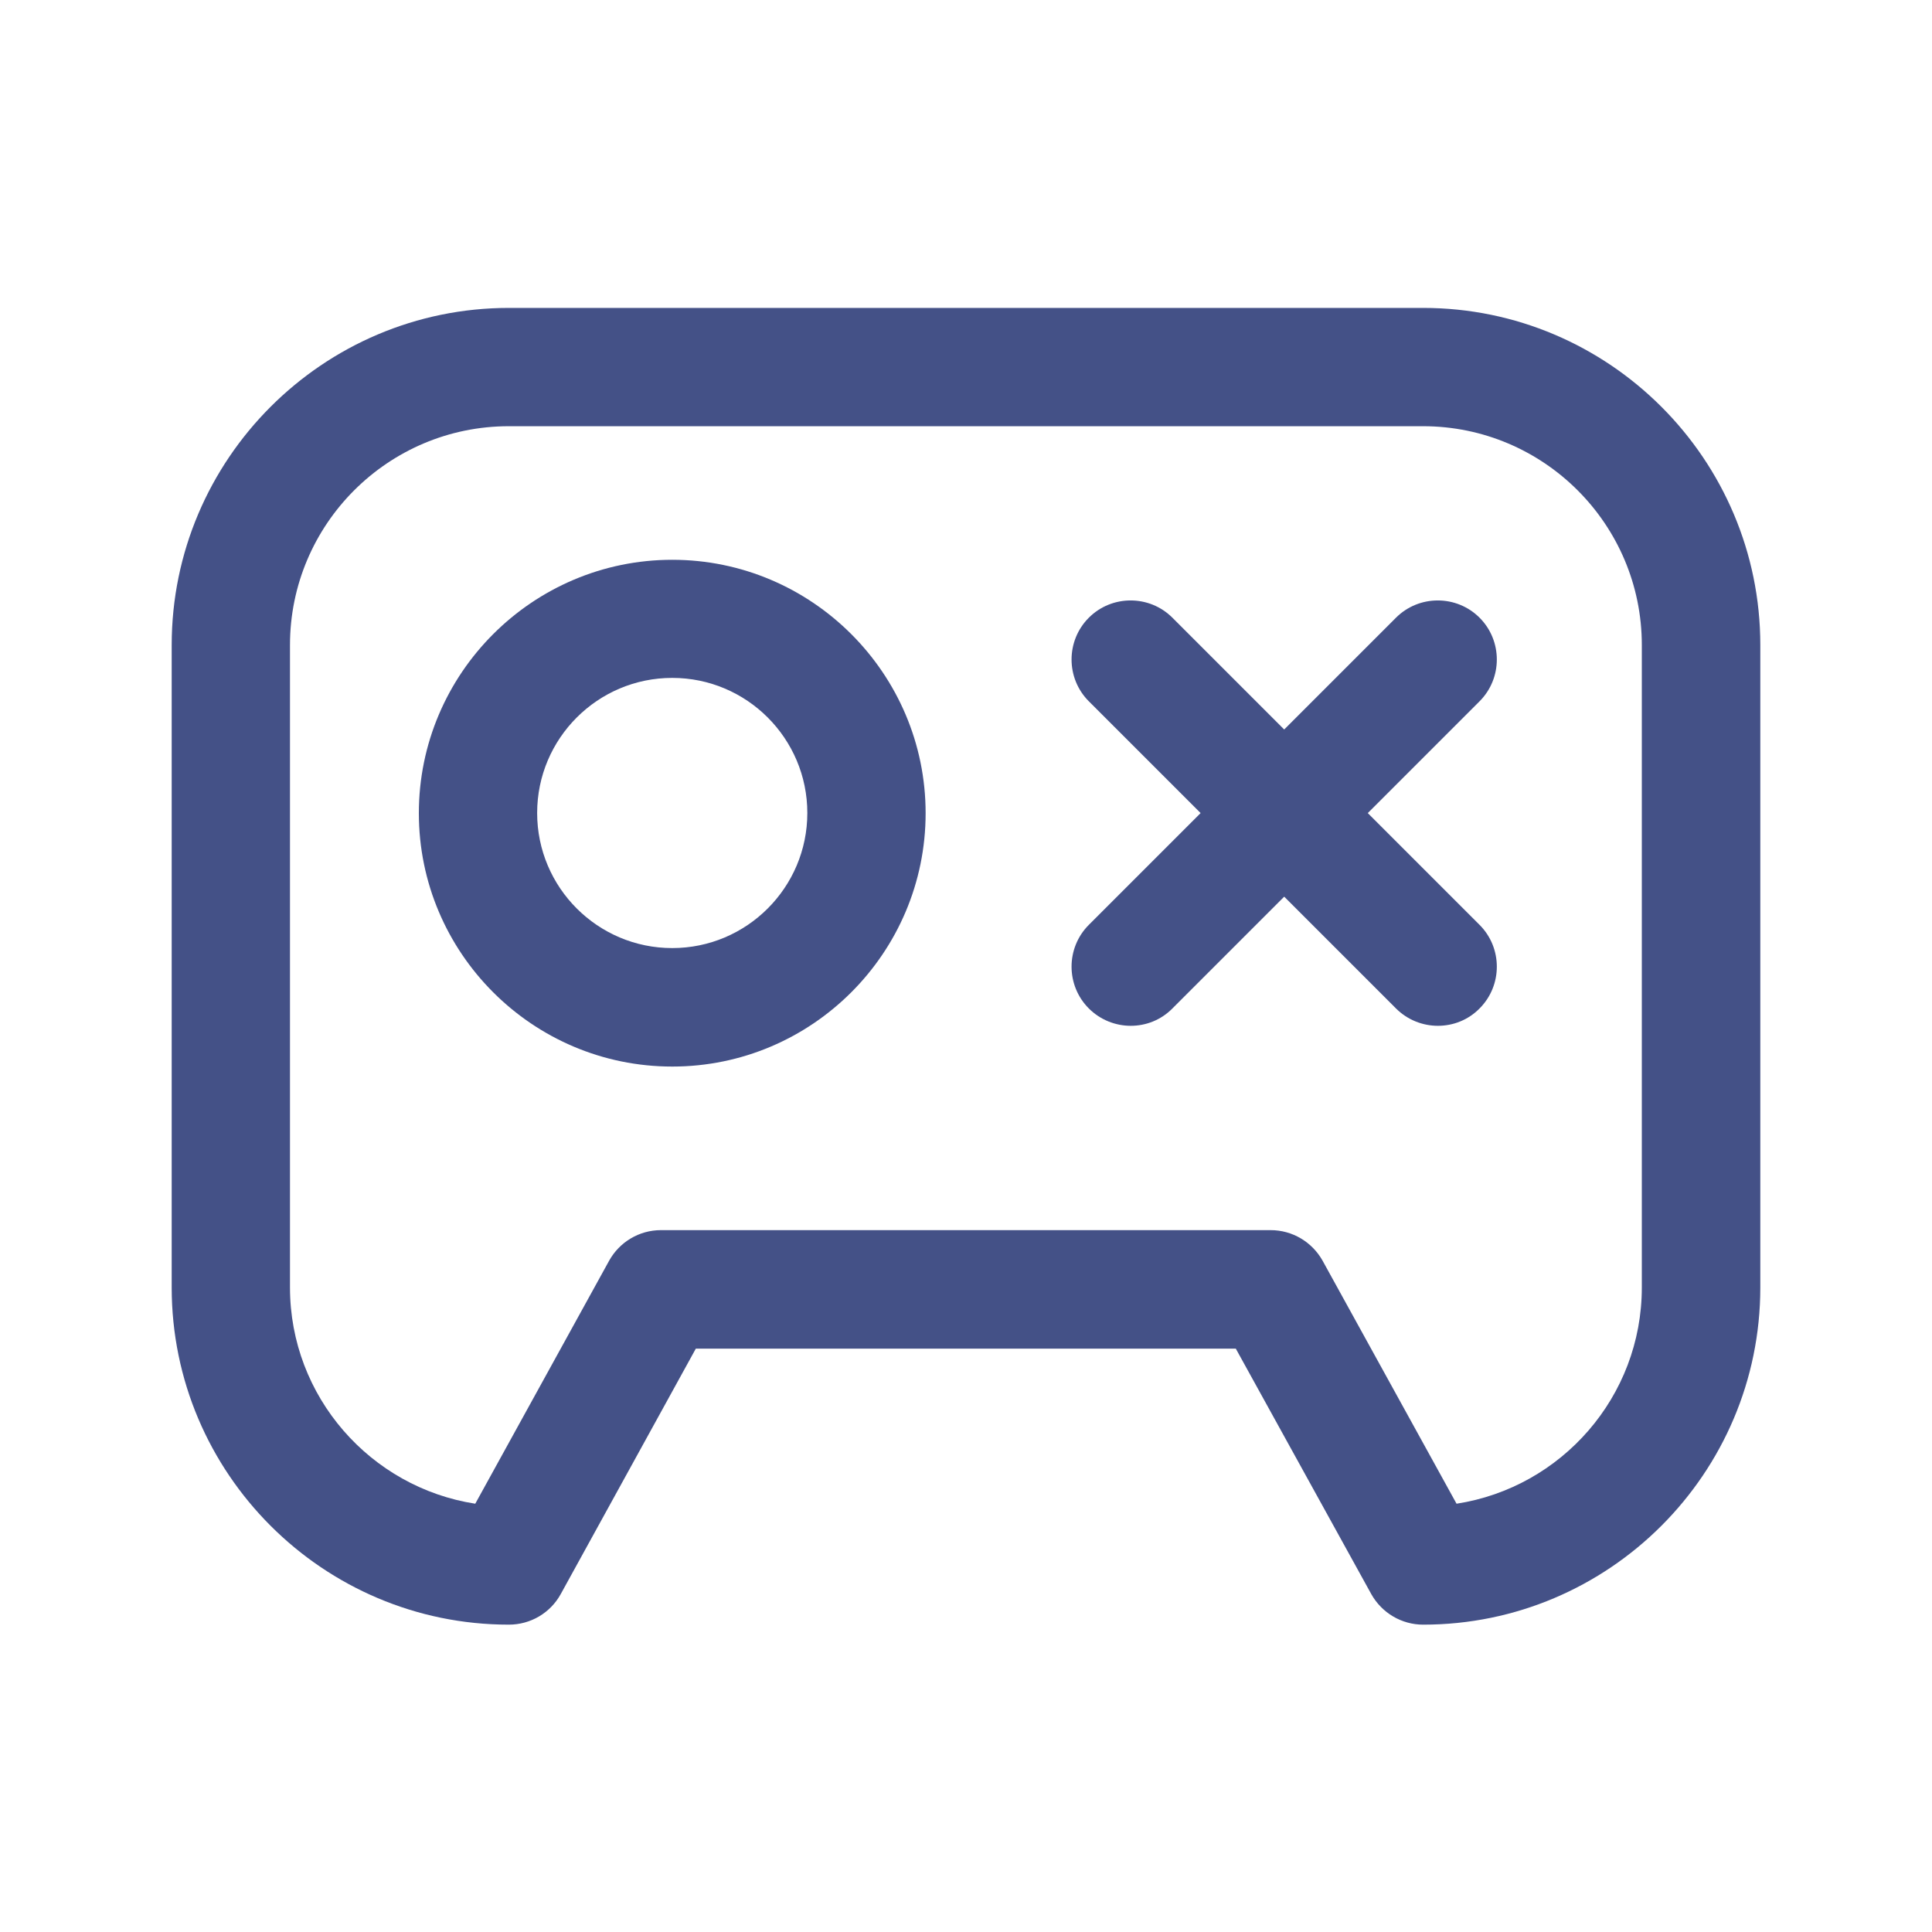
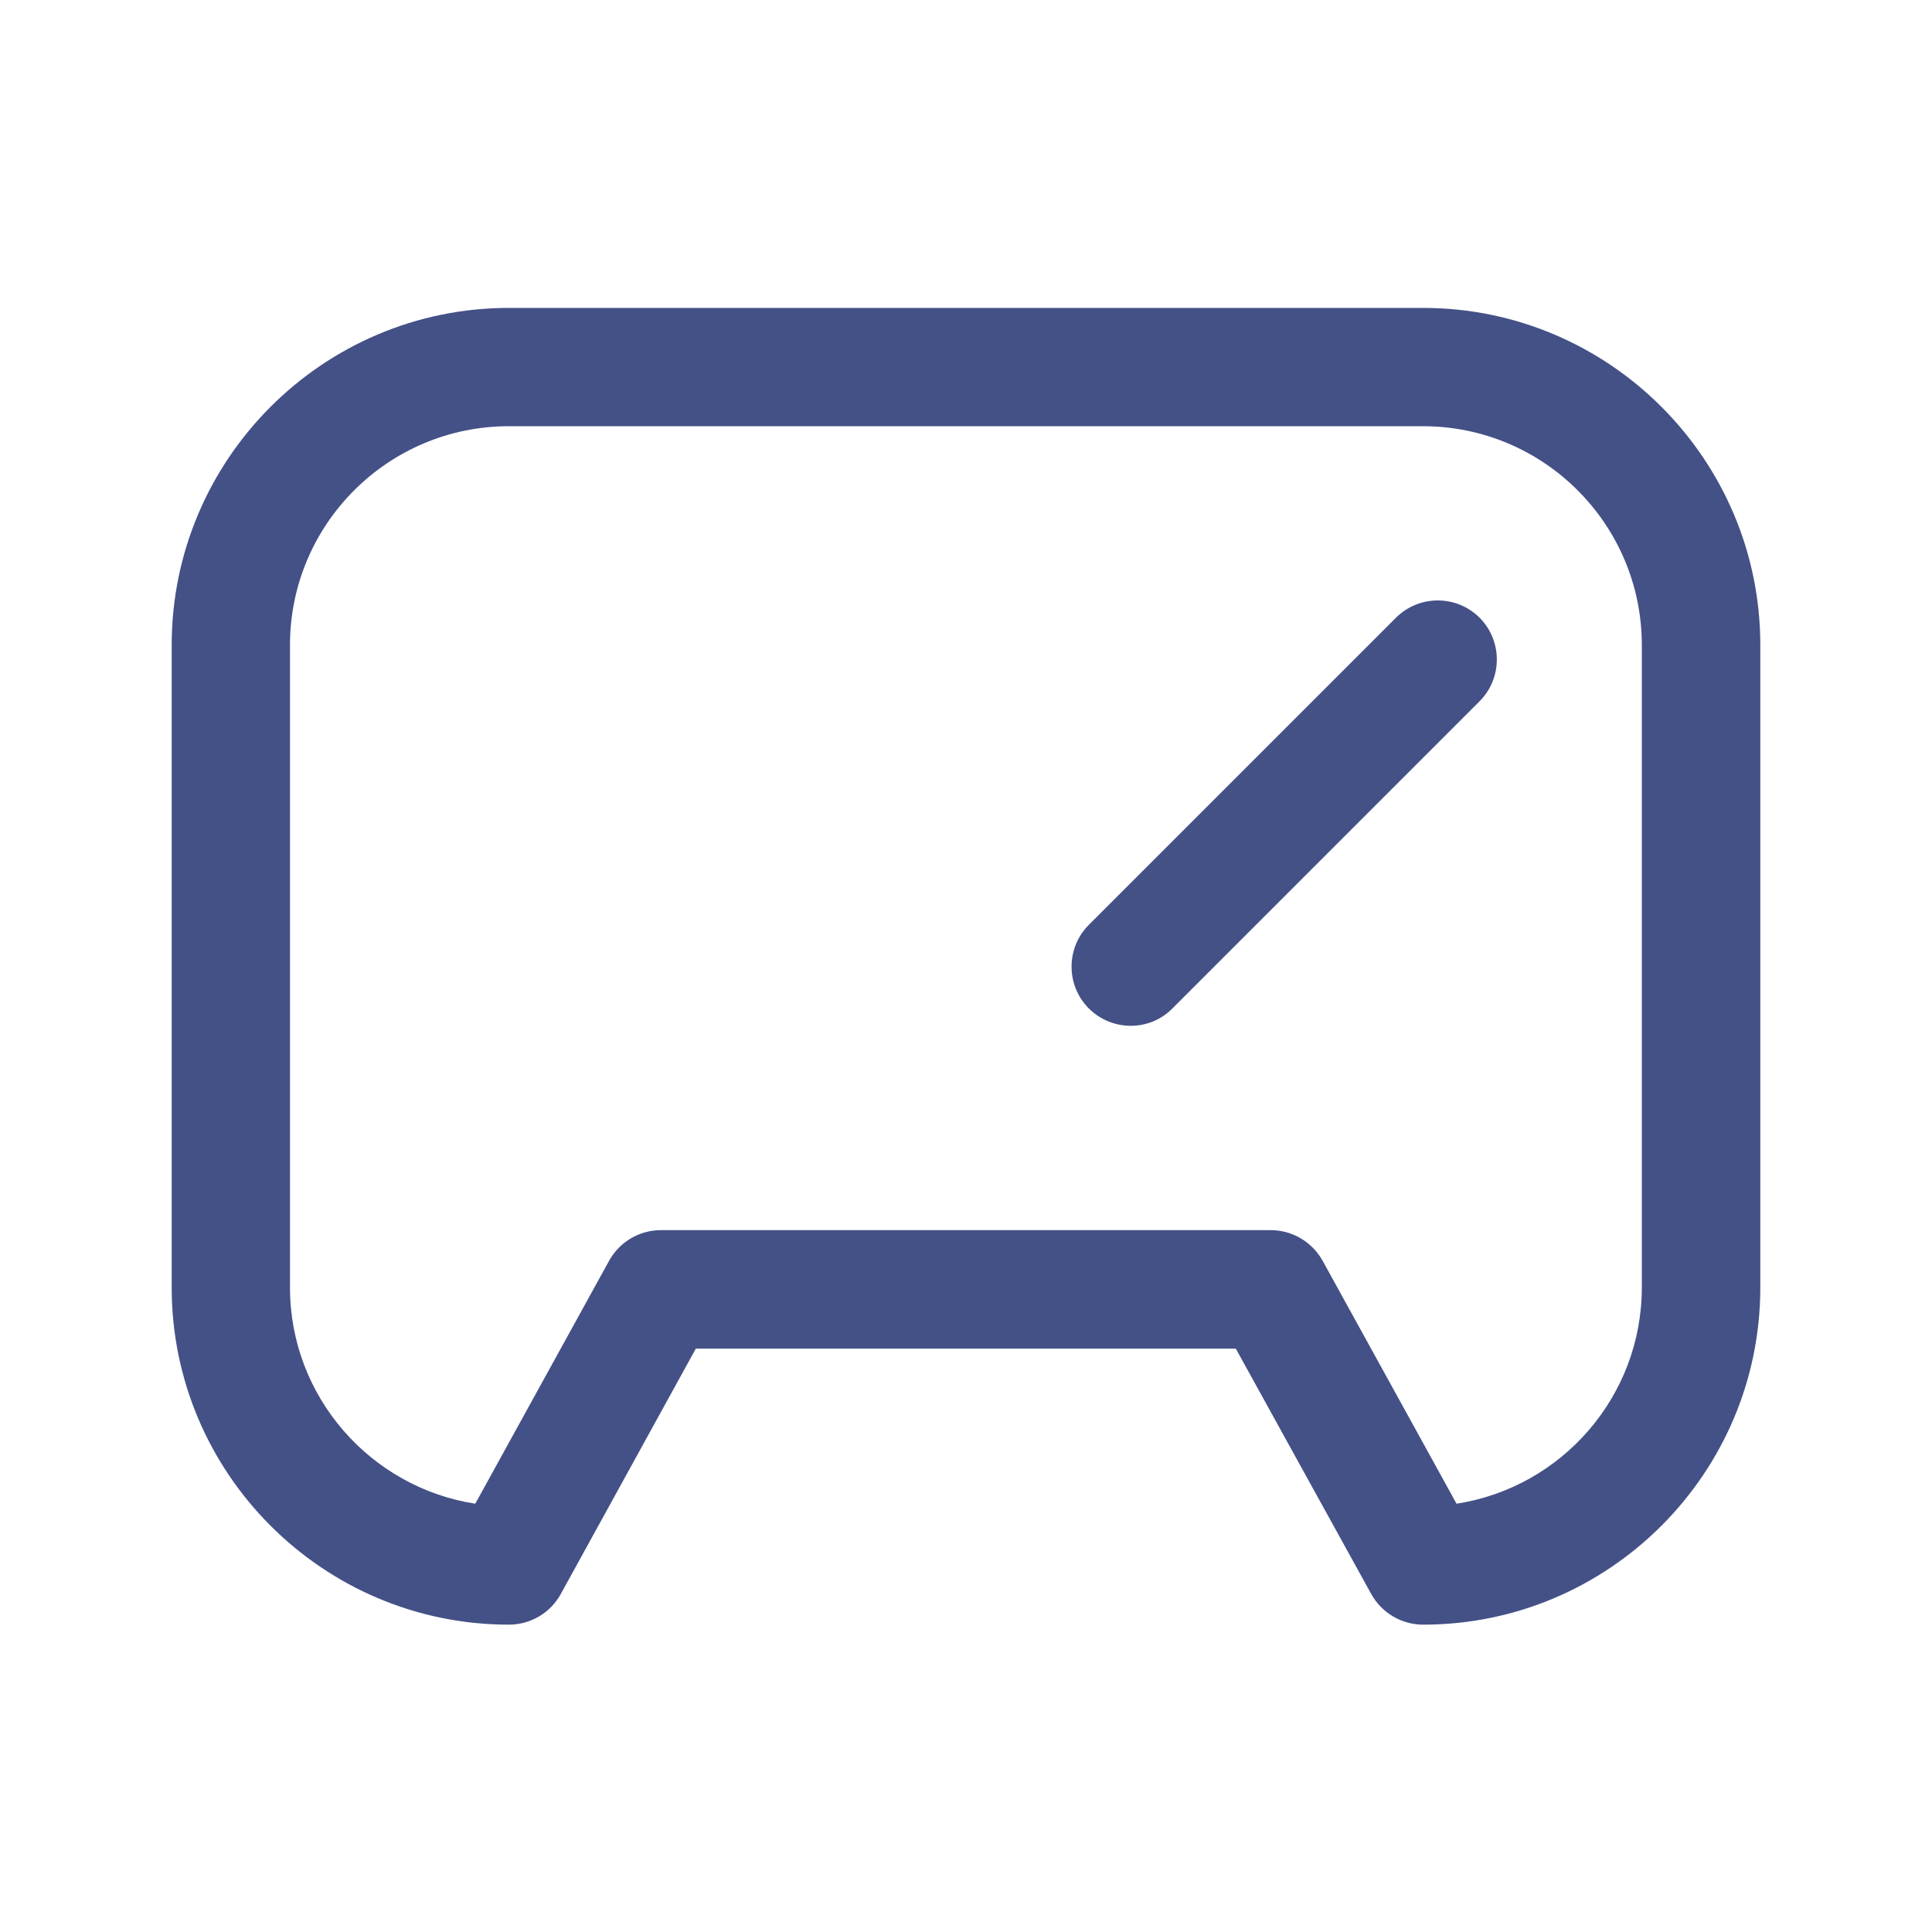
<svg xmlns="http://www.w3.org/2000/svg" t="1667898478593" class="icon" viewBox="0 0 1024 1024" version="1.1" p-id="2248" width="120" height="120">
  <path d="M754.3 861.1c-11.4 0-21.9-6.2-27.5-16.2L655 714.8H368.8l-71.6 130.1c-5.5 10-16 16.2-27.5 16.2-98.5 0-178.7-80.2-178.7-178.7V341.9c0-98.5 80.2-178.7 178.7-178.7h484.6c98.5 0 178.7 80.2 178.7 178.7v340.5c0 98.5-80.2 178.7-178.7 178.7zM350.3 652h323.2c11.4 0 21.9 6.2 27.5 16.2L772 797c55.6-8.6 98.2-56.7 98.2-114.6V341.9c0-64-52-116-116-116H269.7c-64 0-116 52-116 116v340.5c0 57.9 42.7 106 98.2 114.6l70.9-128.7c5.5-10 16-16.3 27.5-16.3z" fill="#445187" p-id="2249" />
-   <path d="M356.3 565.3C282.2 565.3 222 505 222 431s60.3-134.3 134.3-134.3S490.6 357 490.6 431s-60.2 134.3-134.3 134.3z m0-206c-39.5 0-71.6 32.1-71.6 71.6s32.1 71.6 71.6 71.6 71.6-32.1 71.6-71.6-32.1-71.6-71.6-71.6zM762.1 543.7c-8 0-16.1-3.1-22.2-9.2L577.1 371.7c-12.2-12.2-12.2-32.1 0-44.3 12.2-12.2 32.1-12.2 44.3 0l162.8 162.8c12.2 12.2 12.2 32.1 0 44.3-6.1 6.2-14.1 9.2-22.1 9.2z" fill="#445187" p-id="2250" />
  <path d="M599.3 543.7c-8 0-16.1-3.1-22.2-9.2-12.2-12.2-12.2-32.1 0-44.3l162.8-162.8c12.2-12.2 32.1-12.2 44.3 0 12.2 12.2 12.2 32.1 0 44.3L621.4 534.5c-6.1 6.2-14.1 9.2-22.1 9.2z" fill="#445187" p-id="2251" />
</svg>